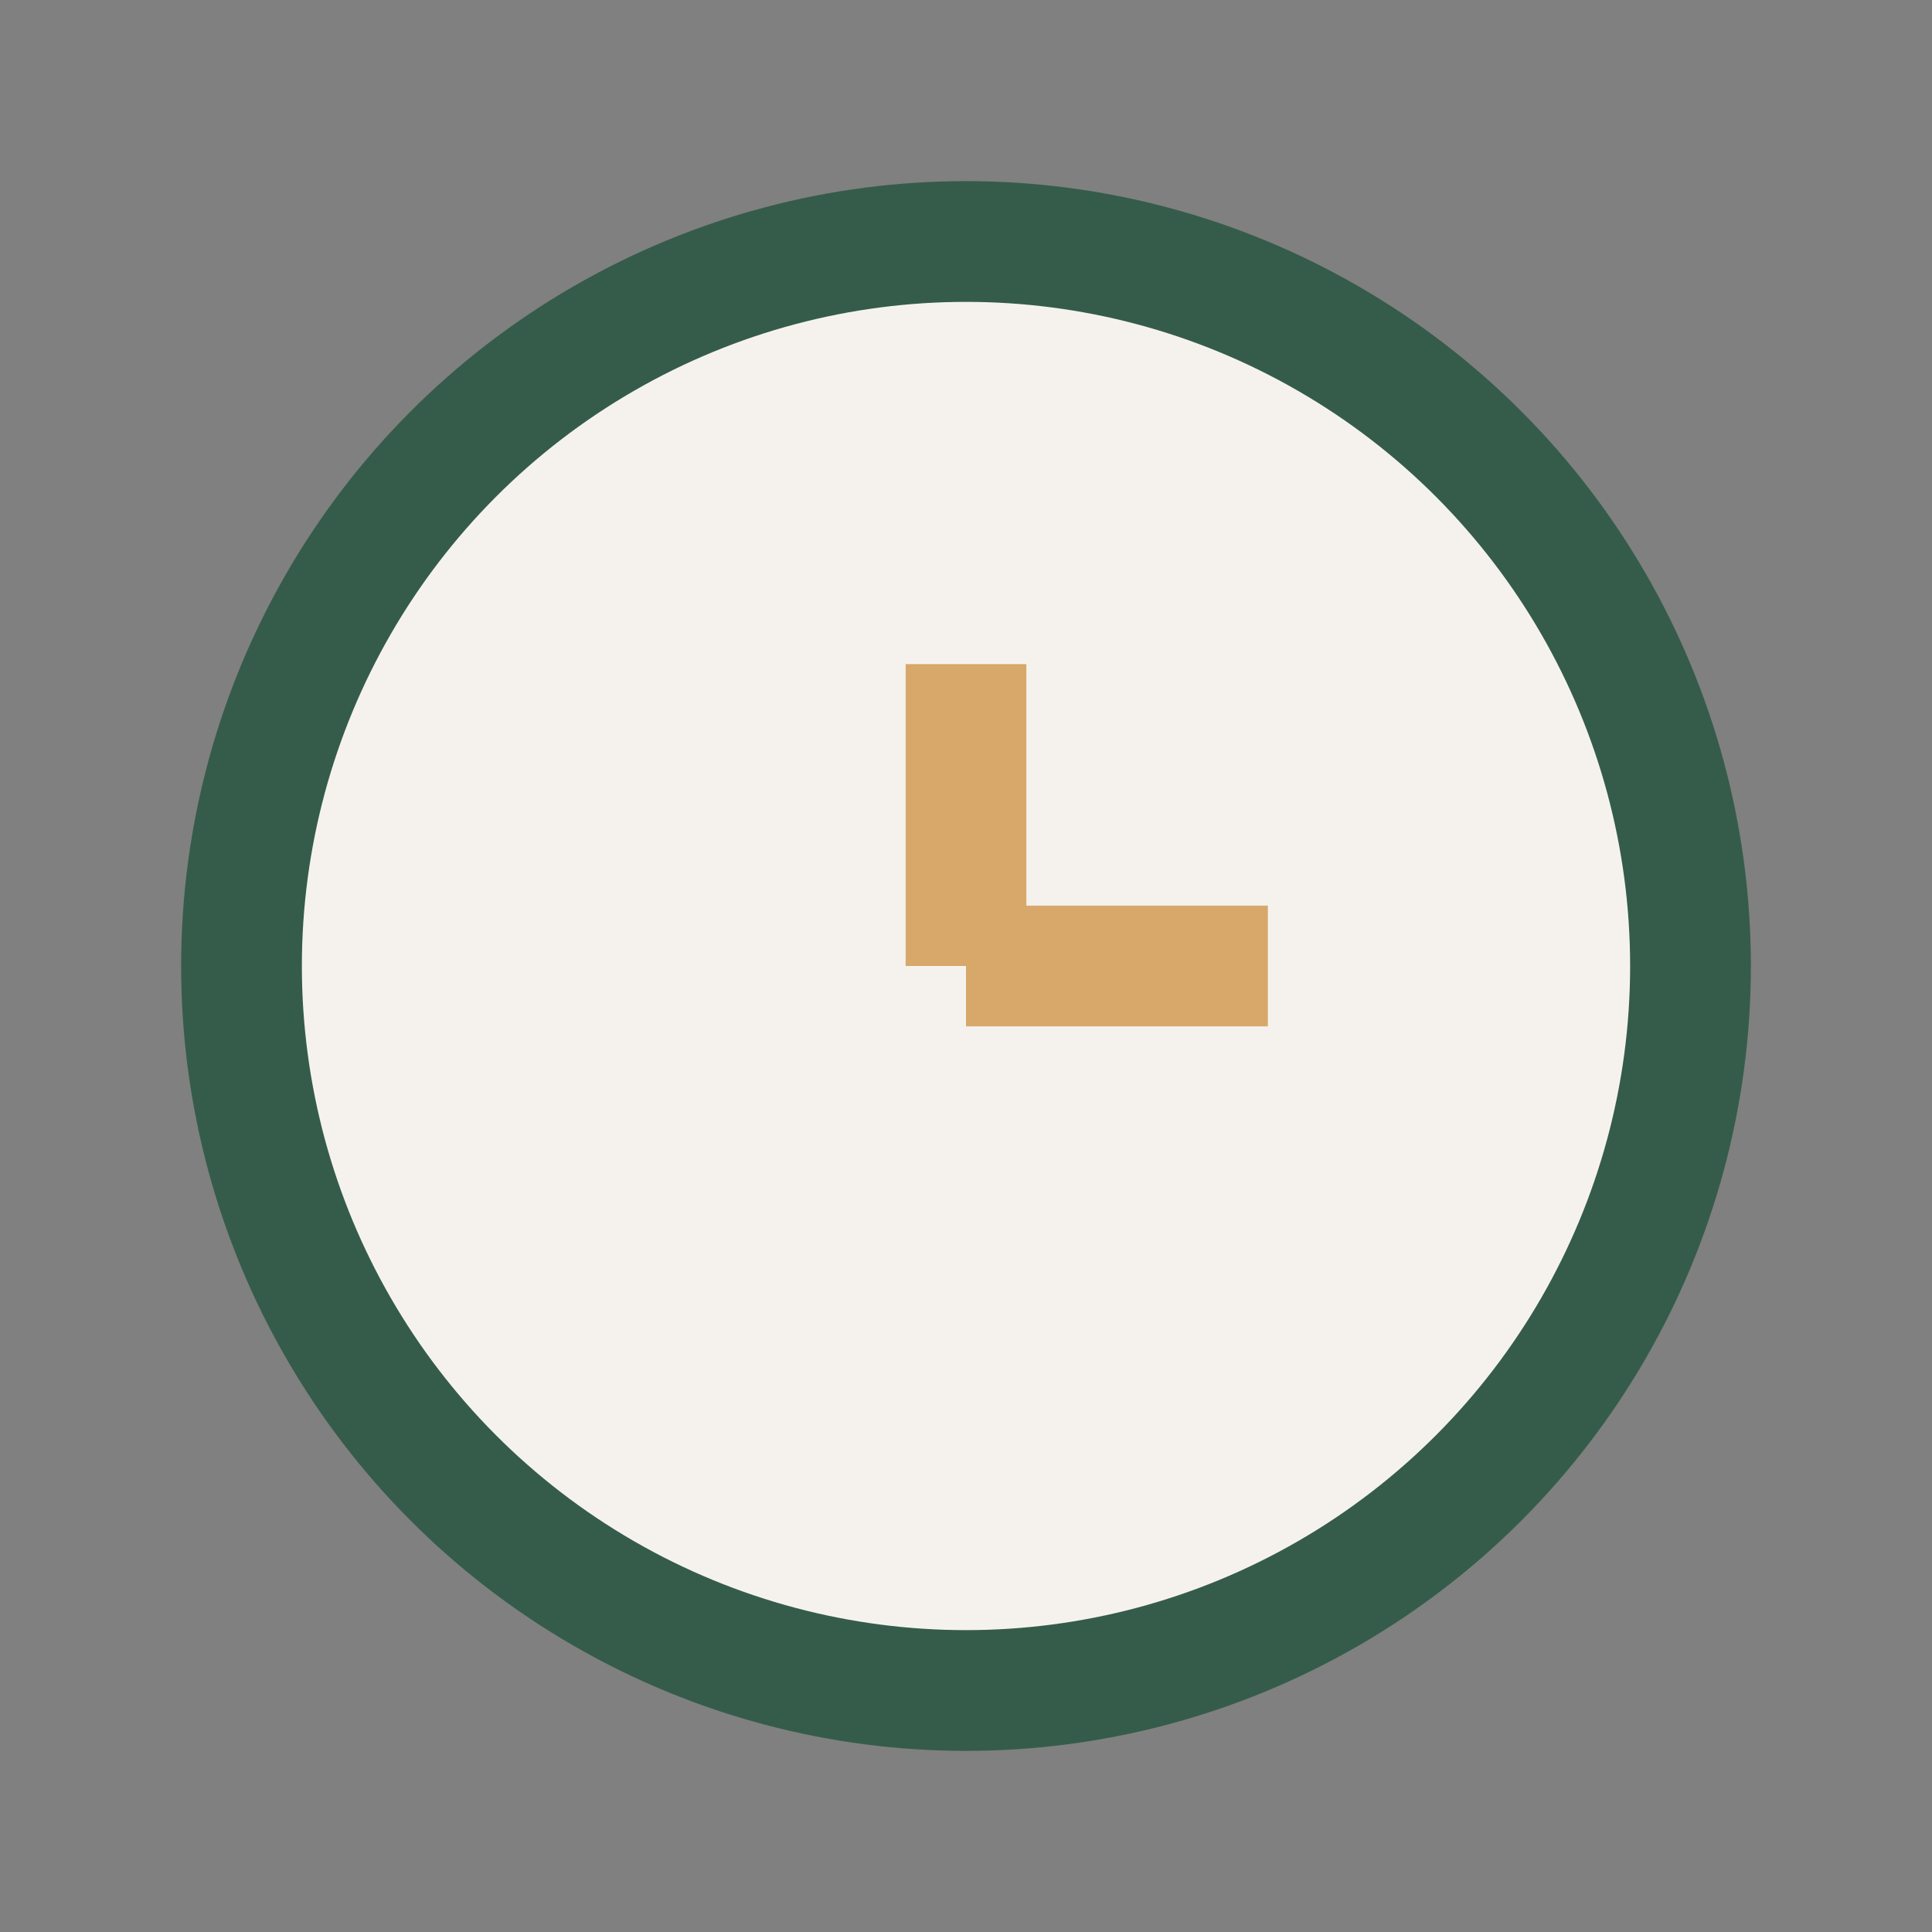
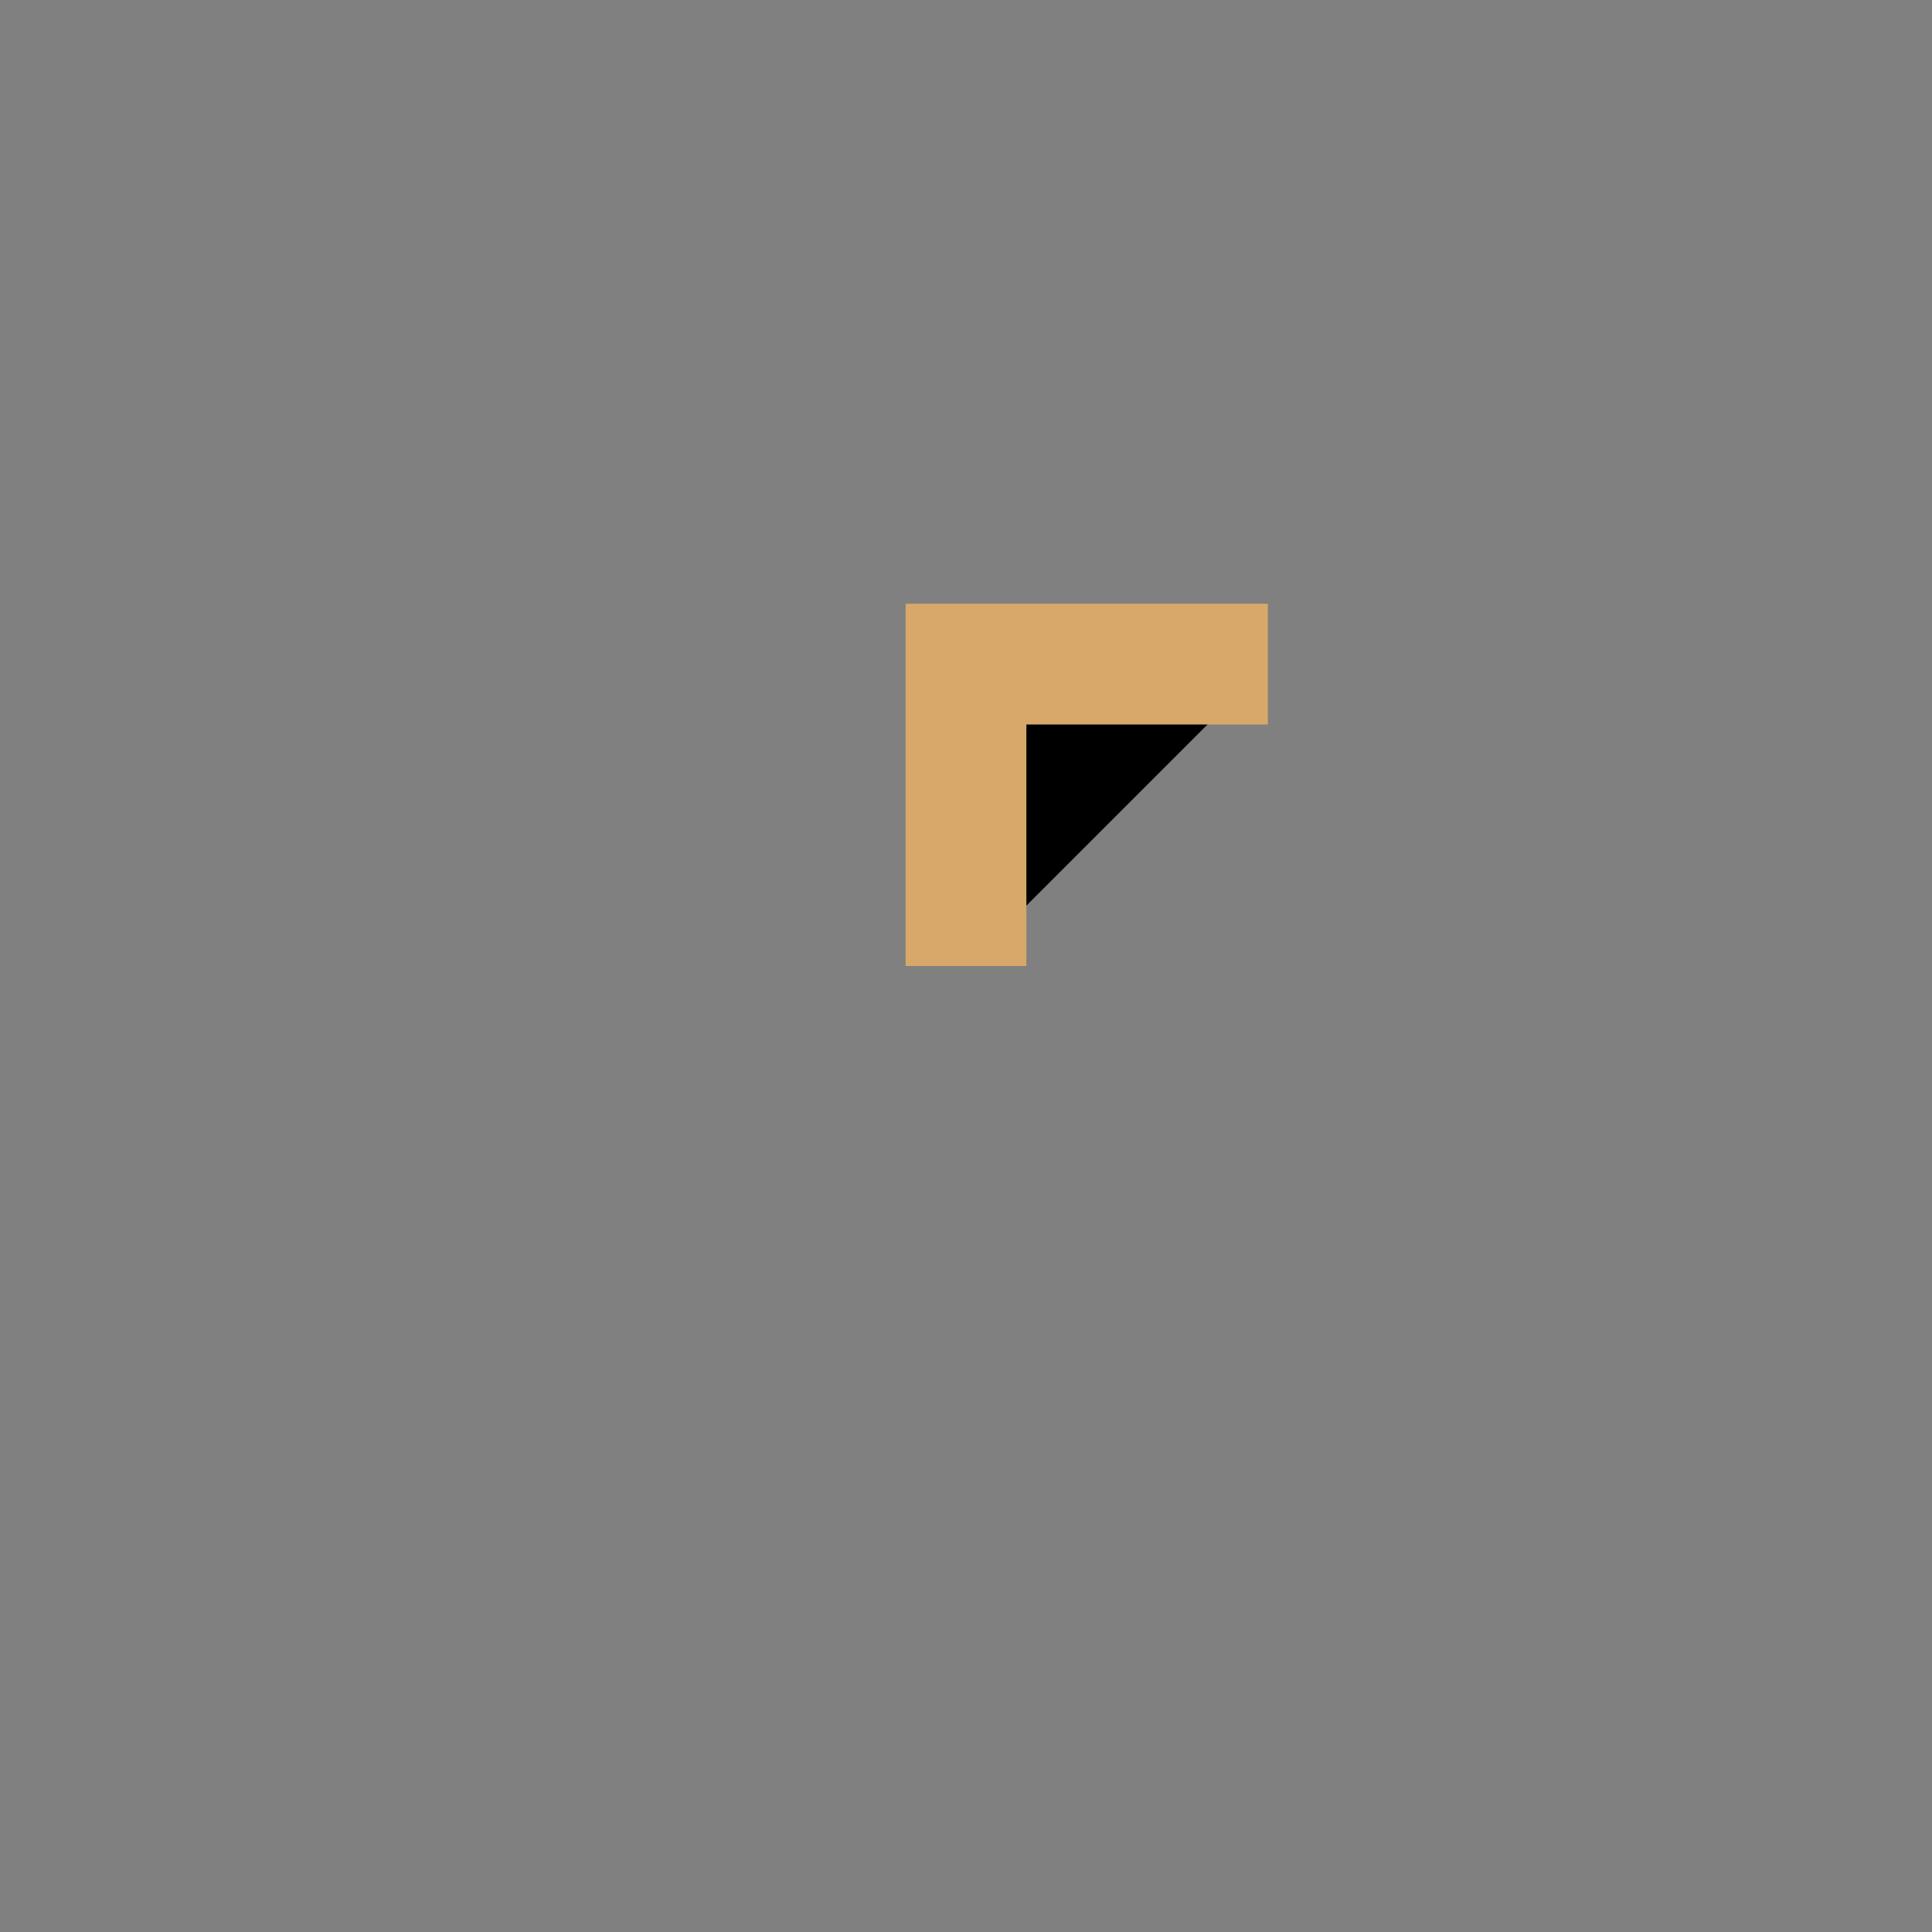
<svg xmlns="http://www.w3.org/2000/svg" width="32" height="32" viewBox="0 0 32 32">
  <rect x="0" y="0" width="32" height="32" fill="#808080" stroke="none" />
-   <circle cx="16" cy="16" r="12" fill="#F5F2EE" stroke="#355C4A" stroke-width="2" />
-   <path d="M16 16v-5M16 16h5" stroke="#D8A86A" stroke-width="2" />
+   <path d="M16 16v-5h5" stroke="#D8A86A" stroke-width="2" />
</svg>